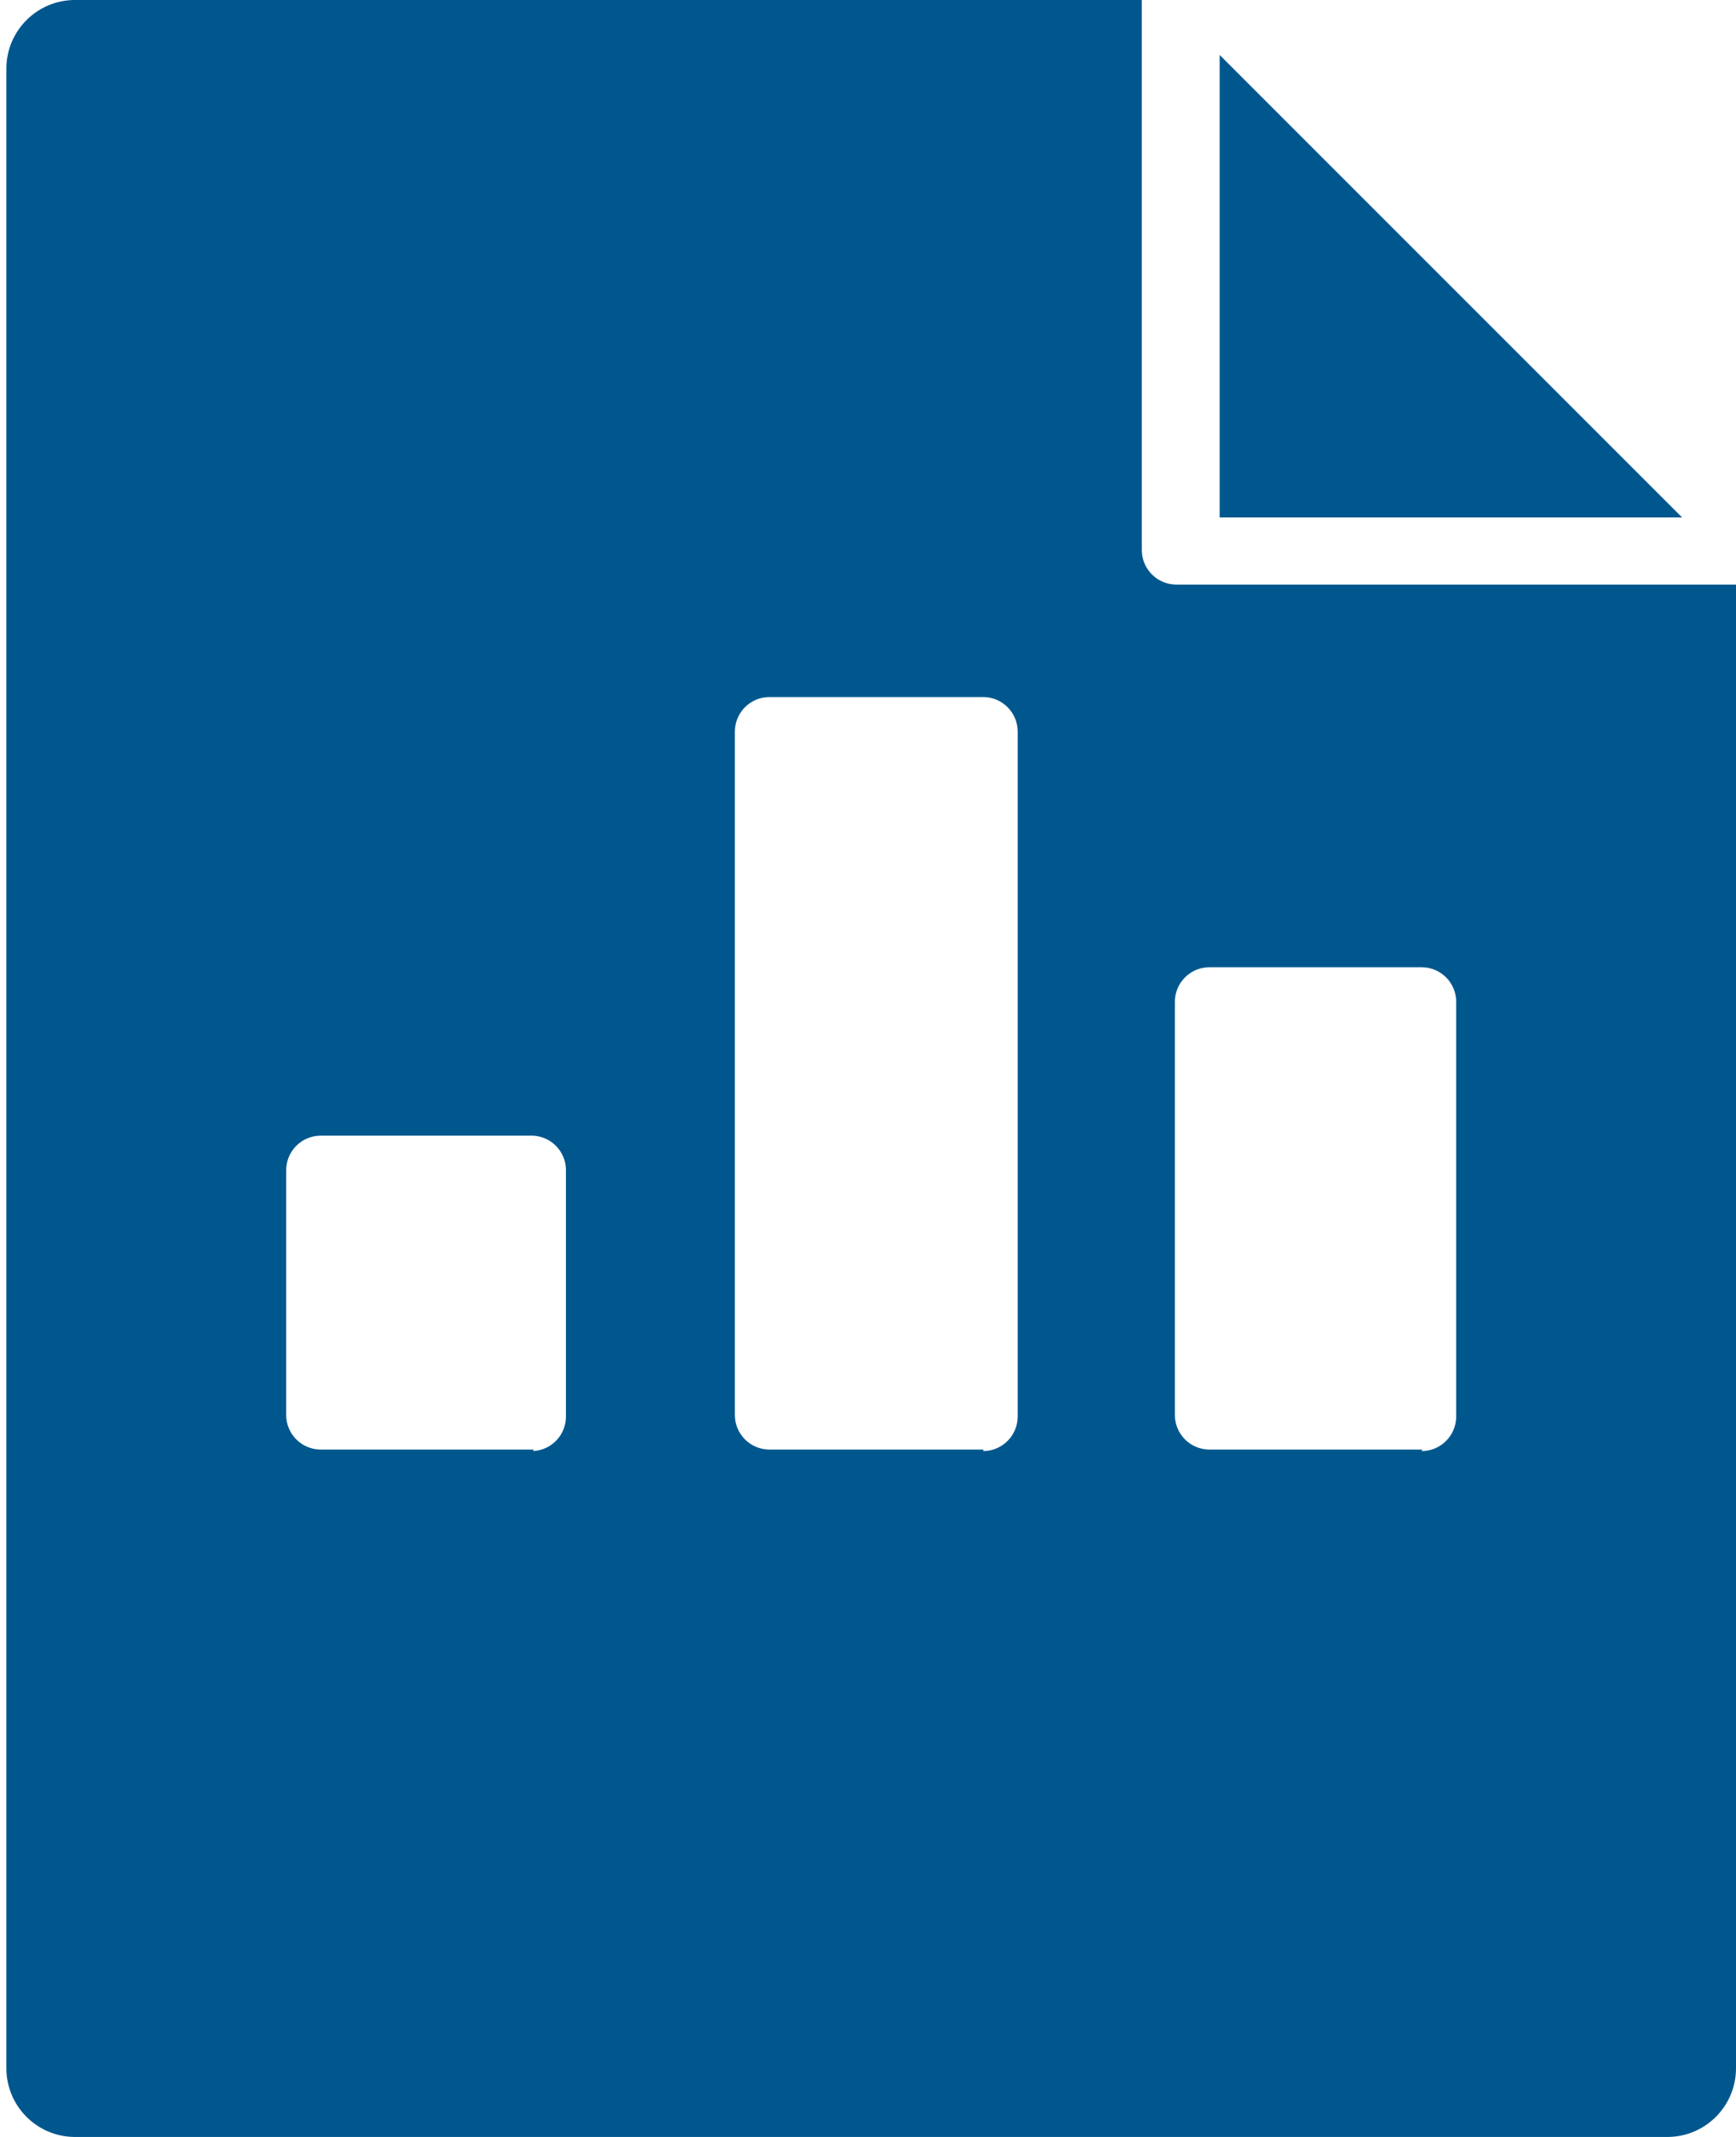
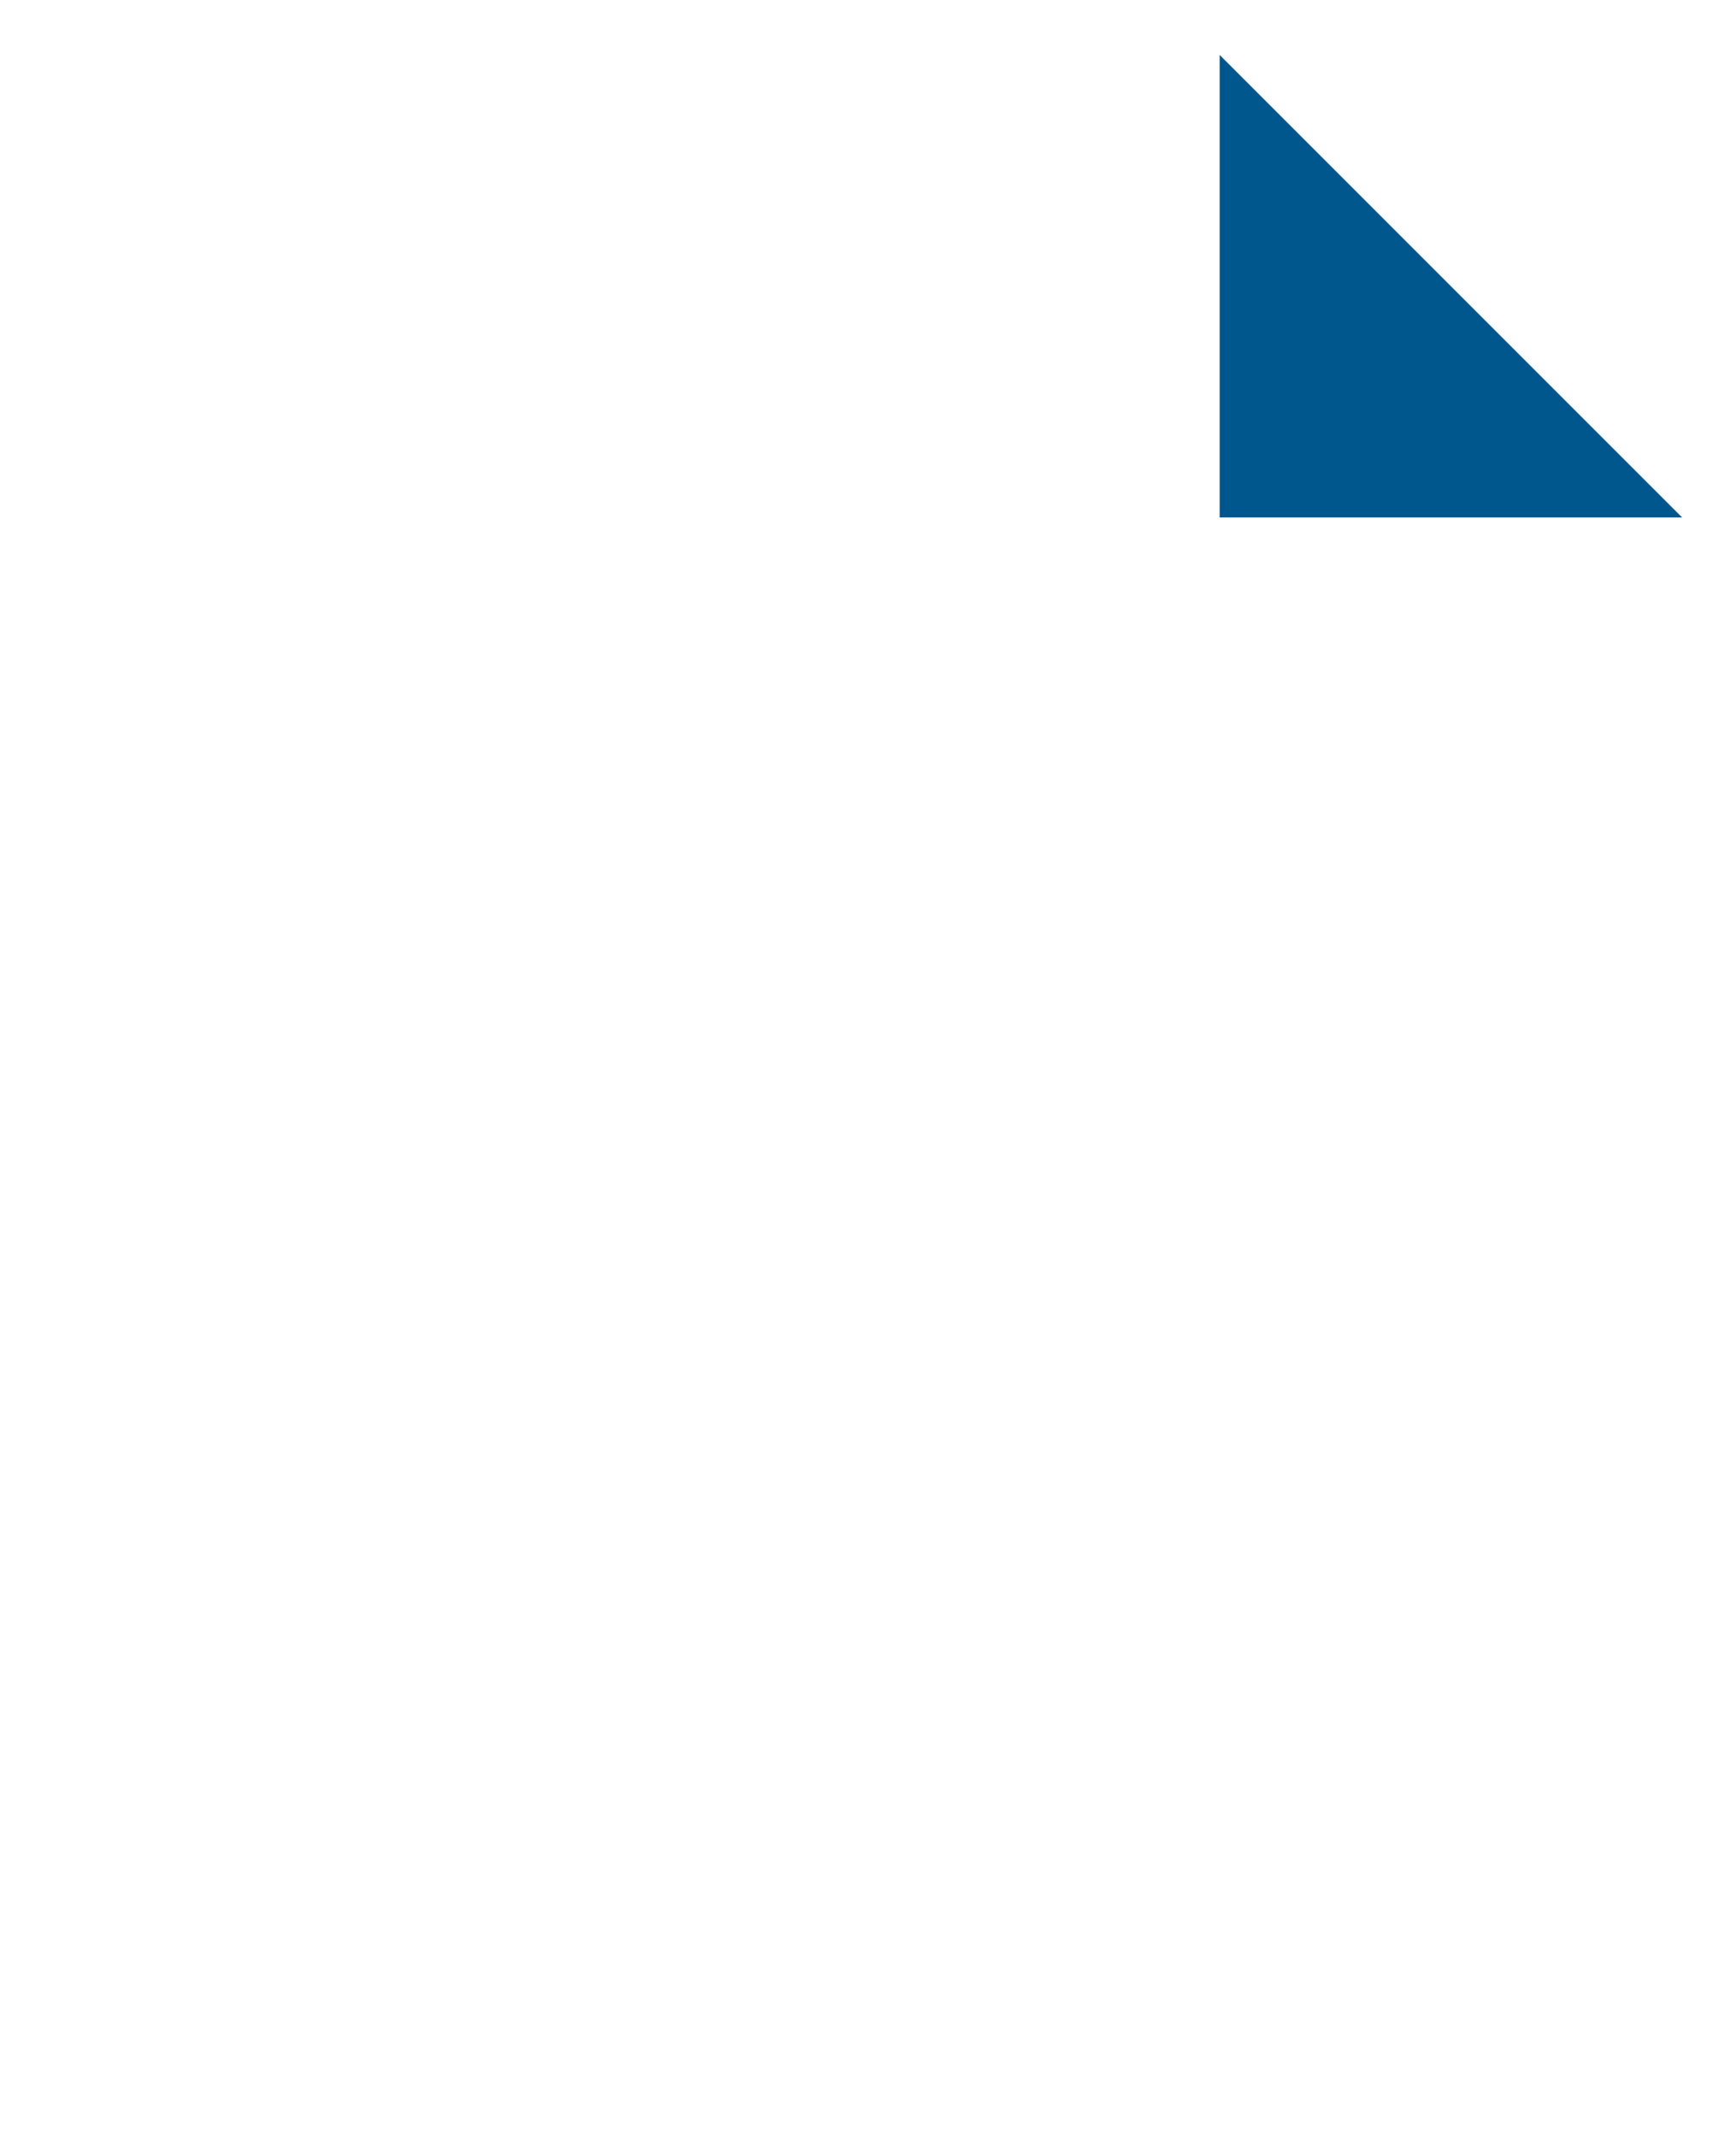
<svg xmlns="http://www.w3.org/2000/svg" xmlns:ns1="http://www.bohemiancoding.com/sketch/ns" width="39px" height="48px" viewBox="0 0 39 48" version="1.1">
  <title>icon-doc-bar-graph</title>
  <desc>Created with Sketch.</desc>
  <defs />
  <g id="Page-1" stroke="none" stroke-width="1" fill="none" fill-rule="evenodd" ns1:type="MSPage">
    <g id="icon-doc-bar-graph" ns1:type="MSLayerGroup" transform="translate(-1, 0)" fill="#00578E">
      <g id="Page-1" ns1:type="MSShapeGroup">
        <g id="icon-doc-bar-graph">
          <path d="M28.4,1.234 L28.4,11.623 L38.789,11.623 L28.4,1.234 L28.4,1.234 Z" id="Shape" />
-           <path d="M27.429,13.131 C26.999,13.131 26.651,12.783 26.651,12.354 L26.651,0 L2.651,0 C1.813,0.019 1.143,0.704 1.143,1.543 L1.143,46.457 C1.143,47.3 1.82,47.988 2.663,48 L38.48,48 C39.323,47.988 40,47.3 40,46.457 L40,13.131 L27.429,13.131 L27.429,13.131 Z M12.994,32.56 L8.206,32.56 C7.777,32.56 7.429,32.212 7.429,31.783 L7.429,26.286 C7.429,25.857 7.777,25.509 8.206,25.509 L12.971,25.509 C13.387,25.527 13.715,25.87 13.714,26.286 L13.714,31.806 C13.721,32.226 13.392,32.576 12.971,32.594 L12.994,32.56 L12.994,32.56 Z M23.097,32.56 L18.286,32.56 C17.857,32.56 17.509,32.212 17.509,31.783 L17.509,16.434 C17.509,16.005 17.857,15.657 18.286,15.657 L23.086,15.657 C23.515,15.657 23.863,16.005 23.863,16.434 L23.863,31.817 C23.863,32.246 23.515,32.594 23.086,32.594 L23.097,32.56 L23.097,32.56 Z M32.949,32.56 L28.171,32.56 C27.742,32.56 27.394,32.212 27.394,31.783 L27.394,22.503 C27.394,22.074 27.742,21.726 28.171,21.726 L32.937,21.726 C33.366,21.726 33.714,22.074 33.714,22.503 L33.714,31.817 C33.714,32.246 33.366,32.594 32.937,32.594 L32.949,32.56 L32.949,32.56 Z" id="Shape" />
        </g>
      </g>
    </g>
  </g>
</svg>